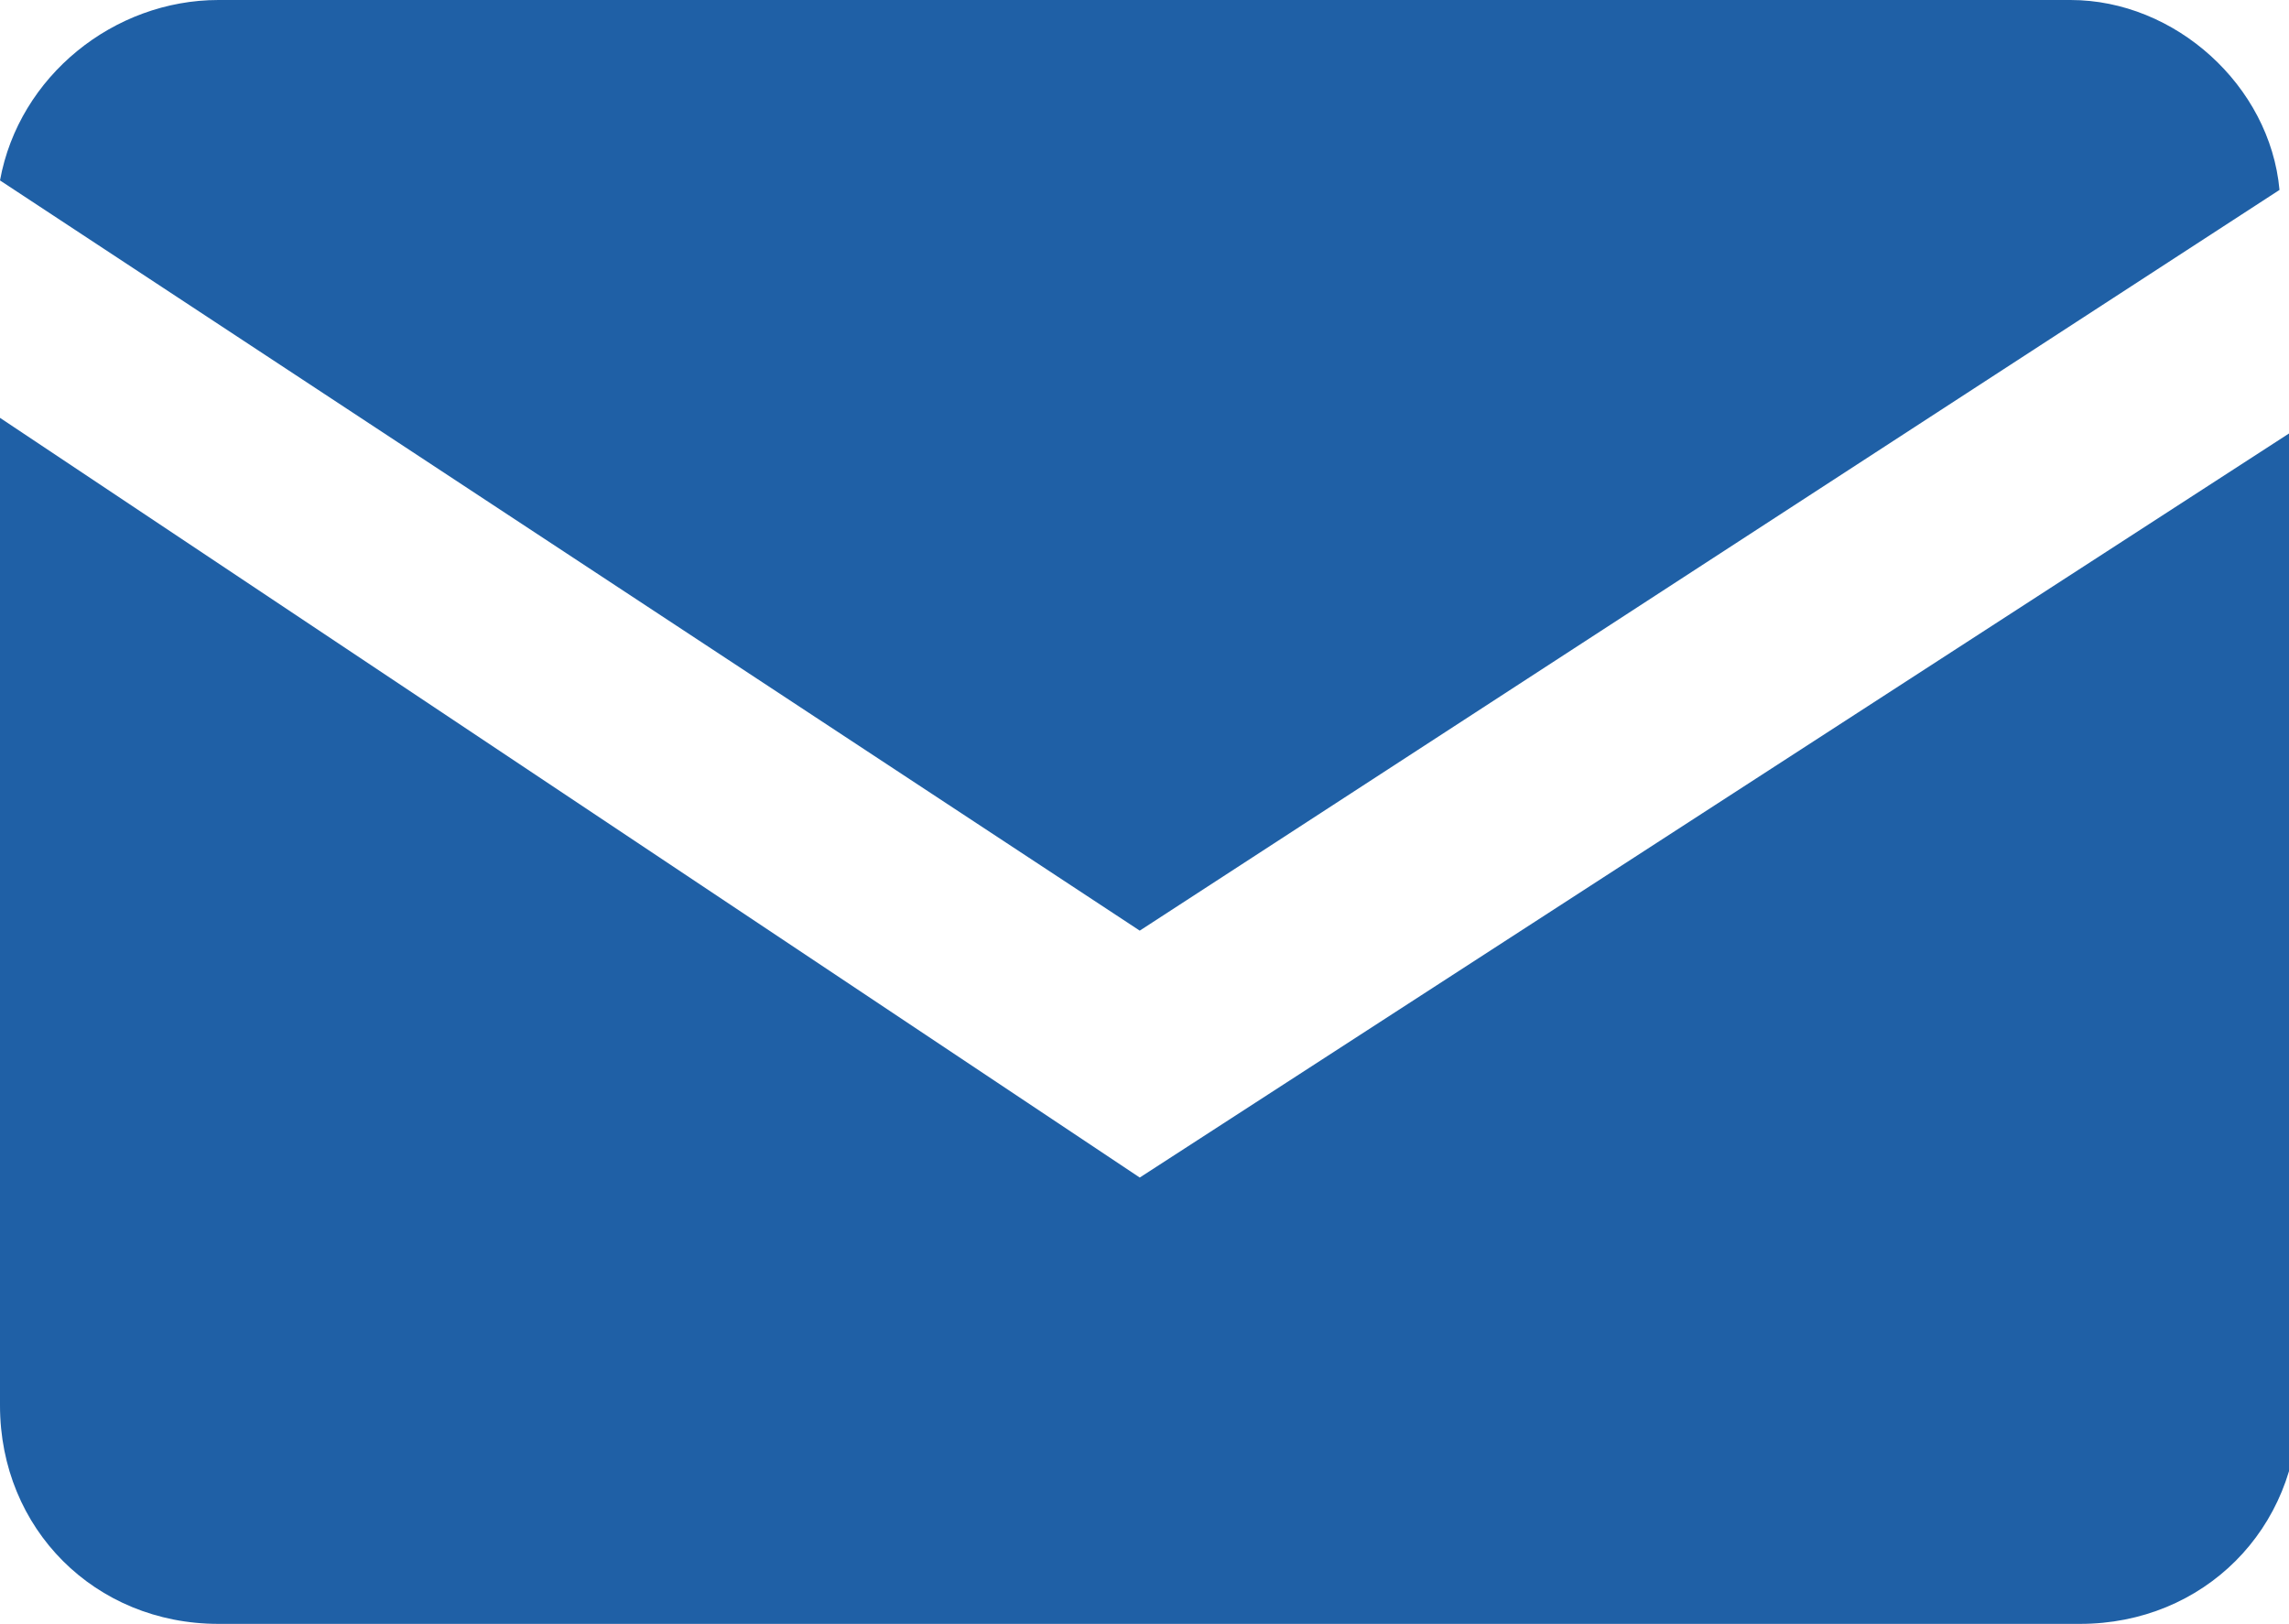
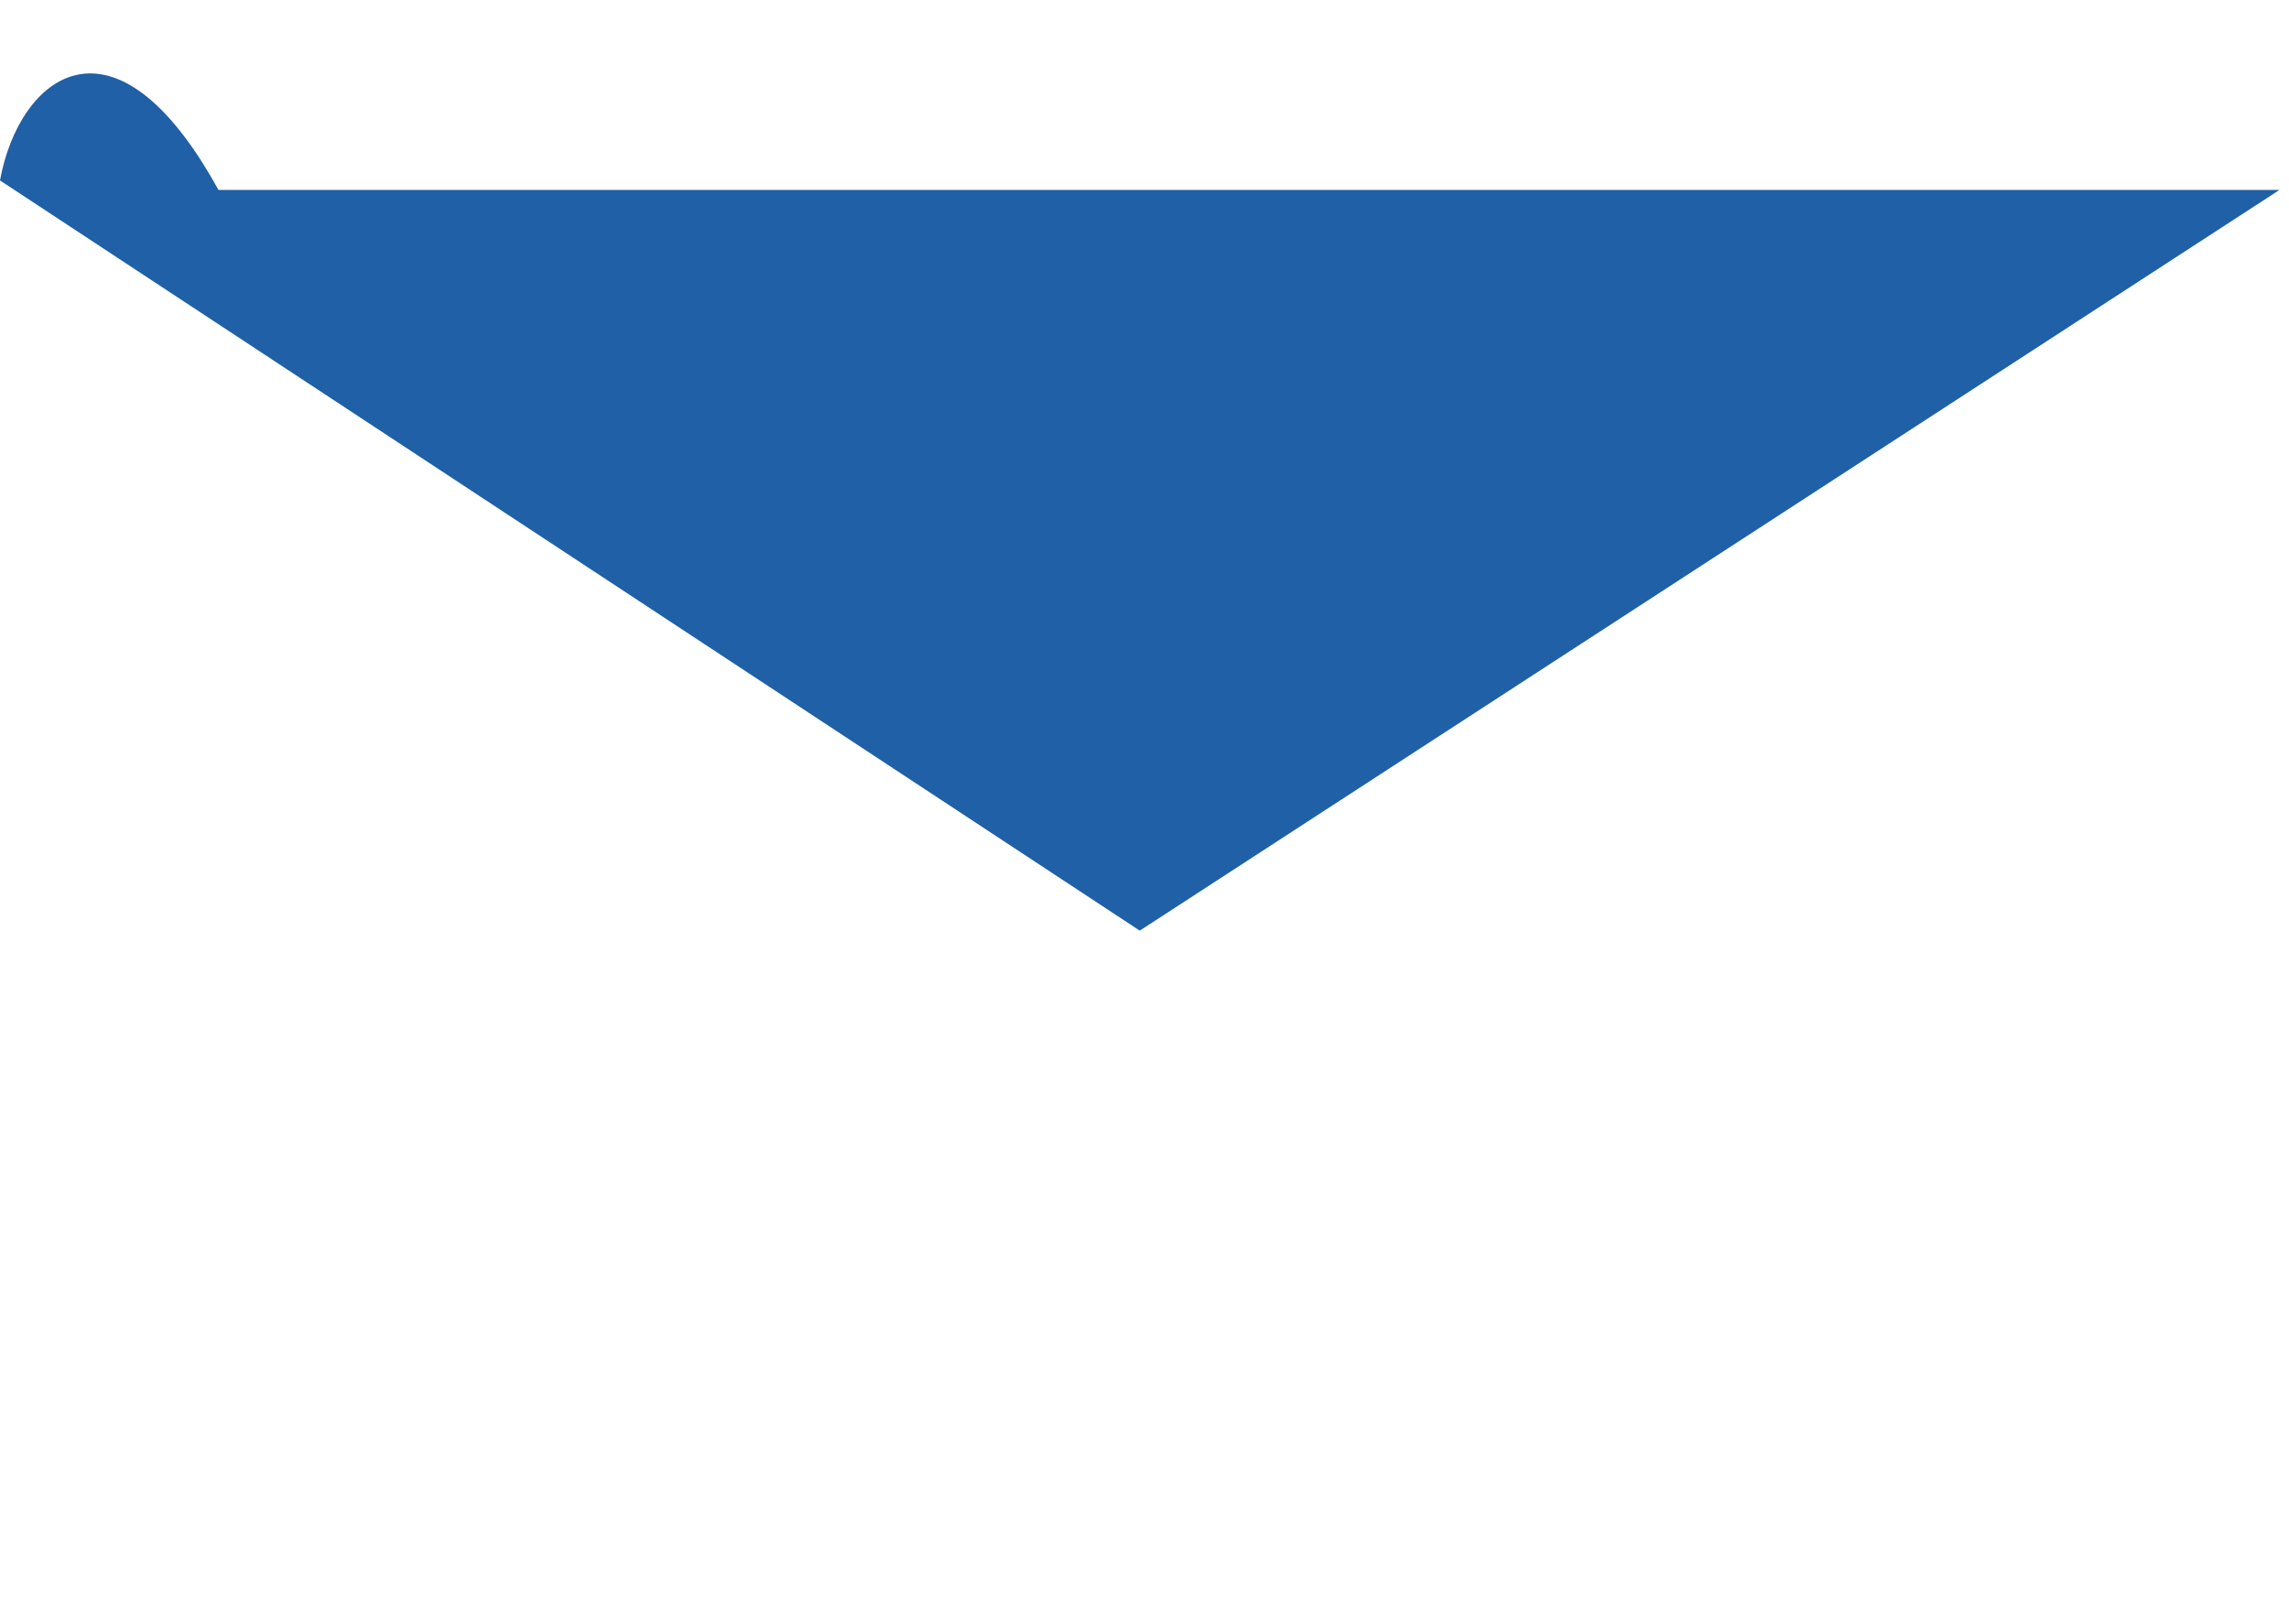
<svg xmlns="http://www.w3.org/2000/svg" version="1.1" id="mail" x="0px" y="0px" viewBox="0 0 24.1 17.1" style="enable-background:new 0 0 24.1 17.1;" xml:space="preserve">
  <style type="text/css">
	.st0{fill:#1F60A6;}
</style>
-   <path id="パス_330" class="st0" d="M12,9.8l12-7.8c-0.1-1.1-1.1-2-2.2-2H2.3C1.2,0,0.2,0.8,0,1.9L12,9.8z" />
-   <path id="パス_331" class="st0" d="M12,12.4l-12-8v10.4c0,1.3,1,2.3,2.3,2.3l0,0h19.6c1.3,0,2.3-1,2.3-2.3l0,0V4.5L12,12.4z" />
+   <path id="パス_330" class="st0" d="M12,9.8l12-7.8H2.3C1.2,0,0.2,0.8,0,1.9L12,9.8z" />
</svg>